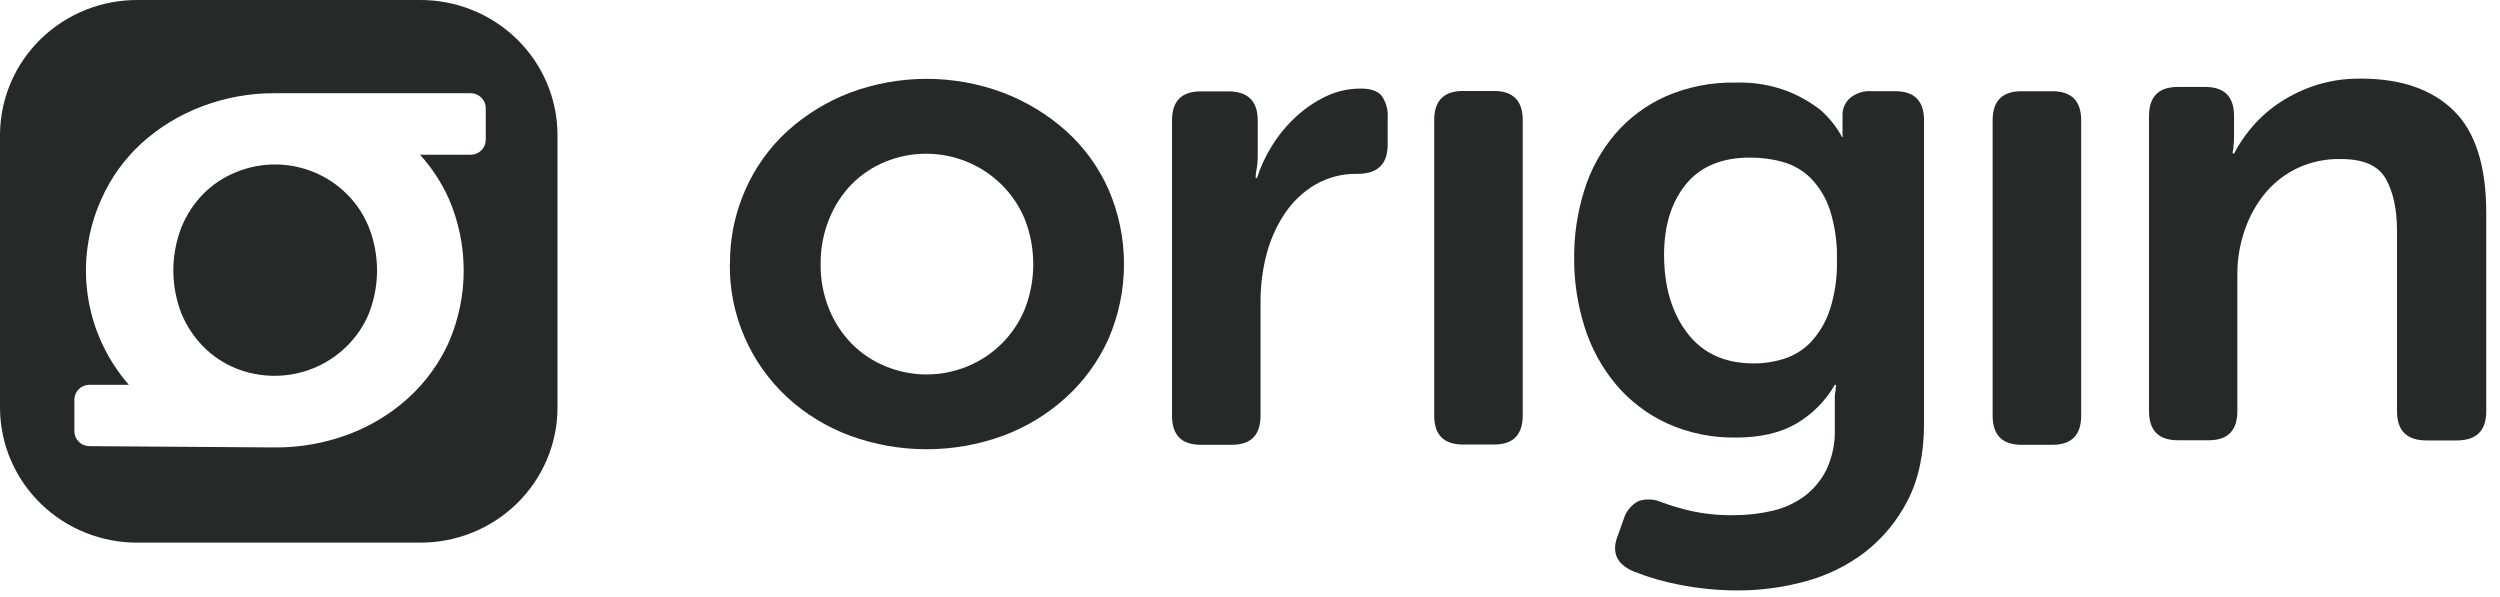
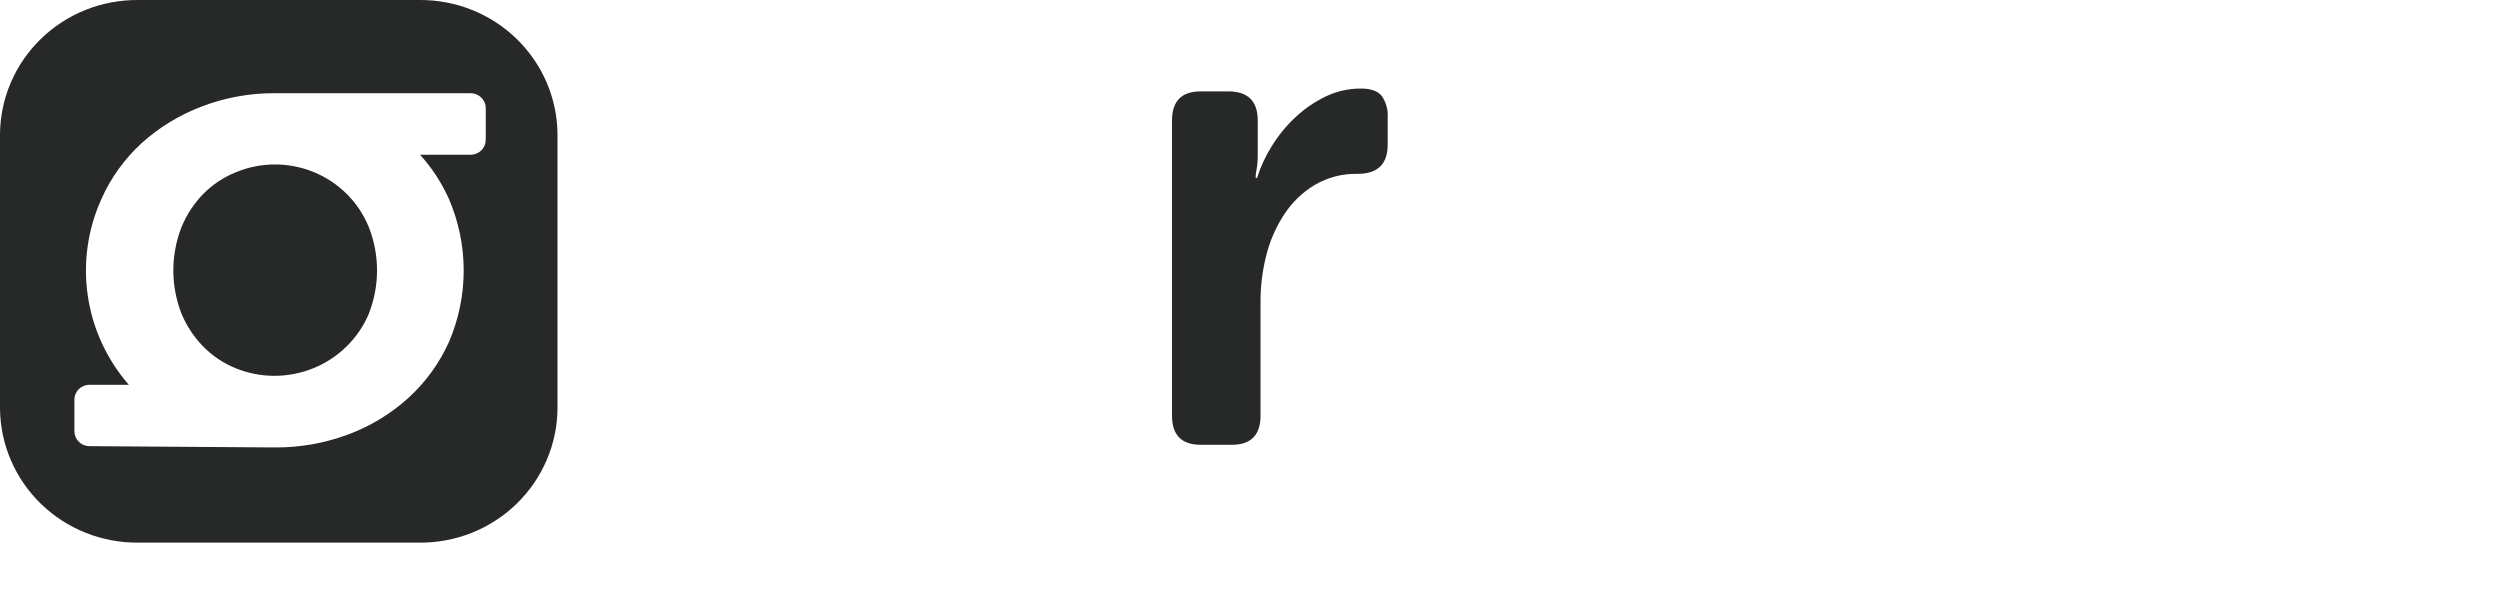
<svg xmlns="http://www.w3.org/2000/svg" width="113" height="27" viewBox="0 0 113 27" fill="none">
  <path fill-rule="evenodd" clip-rule="evenodd" d="M6.235 0H18.965C19.778 -0.005 20.585 0.148 21.338 0.45C22.092 0.752 22.777 1.198 23.356 1.762C23.935 2.326 24.396 2.996 24.712 3.736C25.029 4.476 25.194 5.269 25.199 6.072V18.456C25.194 19.258 25.029 20.052 24.712 20.791C24.396 21.531 23.935 22.202 23.356 22.766C22.777 23.33 22.092 23.775 21.338 24.078C20.585 24.38 19.778 24.533 18.965 24.527H6.235C4.593 24.538 3.015 23.906 1.846 22.769C0.677 21.632 0.013 20.083 0 18.464V6.072C0.005 5.269 0.171 4.476 0.487 3.736C0.803 2.996 1.264 2.326 1.843 1.762C2.422 1.198 3.108 0.752 3.861 0.45C4.615 0.148 5.421 -0.005 6.235 0ZM15.733 19.64C14.675 20.035 13.553 20.233 12.422 20.224L4.046 20.166C3.956 20.166 3.867 20.148 3.784 20.114C3.701 20.081 3.626 20.031 3.563 19.968C3.499 19.905 3.449 19.831 3.414 19.749C3.38 19.667 3.362 19.58 3.362 19.491V18.067C3.362 17.978 3.38 17.89 3.414 17.808C3.449 17.727 3.499 17.652 3.563 17.589C3.626 17.527 3.701 17.477 3.784 17.443C3.867 17.409 3.956 17.392 4.046 17.392H5.822C4.831 16.253 4.188 14.859 3.969 13.373C3.749 11.887 3.962 10.37 4.583 8.999C5.007 8.04 5.628 7.178 6.406 6.467C7.195 5.755 8.113 5.195 9.111 4.817C10.166 4.412 11.29 4.207 12.422 4.213H21.272C21.453 4.213 21.627 4.284 21.755 4.41C21.884 4.537 21.956 4.708 21.956 4.887V6.322C21.955 6.5 21.883 6.672 21.755 6.798C21.626 6.924 21.453 6.995 21.272 6.995H18.987C19.525 7.59 19.966 8.265 20.292 8.995C20.732 10.017 20.959 11.116 20.959 12.226C20.959 13.337 20.732 14.436 20.292 15.458C19.861 16.417 19.236 17.279 18.454 17.99C17.663 18.707 16.739 19.267 15.733 19.64ZM14.179 16.638C15.311 16.174 16.209 15.286 16.676 14.168V14.164C17.164 12.914 17.164 11.53 16.676 10.28C16.452 9.721 16.117 9.212 15.69 8.783C15.263 8.354 14.754 8.014 14.192 7.782C13.629 7.55 13.026 7.431 12.417 7.433C11.807 7.435 11.205 7.557 10.644 7.792C10.096 8.016 9.6 8.348 9.186 8.767C8.761 9.204 8.425 9.717 8.198 10.28C7.714 11.531 7.714 12.914 8.198 14.164C8.427 14.722 8.763 15.231 9.186 15.663C9.6 16.084 10.096 16.417 10.644 16.642C11.776 17.104 13.048 17.102 14.179 16.638Z" fill="#272928" />
-   <path d="M32.995 11.932C32.984 10.773 33.223 9.624 33.696 8.562C34.139 7.559 34.787 6.658 35.6 5.915C36.423 5.172 37.379 4.587 38.42 4.19C40.65 3.355 43.112 3.355 45.342 4.19C46.388 4.589 47.352 5.173 48.184 5.915C49.005 6.655 49.659 7.557 50.105 8.562C50.567 9.629 50.805 10.778 50.805 11.938C50.805 13.099 50.567 14.248 50.105 15.315C49.655 16.318 49.001 17.22 48.184 17.964C47.36 18.714 46.397 19.301 45.348 19.692C43.113 20.511 40.655 20.511 38.42 19.692C37.373 19.305 36.413 18.72 35.594 17.97C34.759 17.199 34.096 16.264 33.648 15.225C33.199 14.187 32.975 13.067 32.989 11.938L32.995 11.932ZM37.093 11.932C37.082 12.63 37.212 13.322 37.474 13.969C37.709 14.551 38.056 15.082 38.495 15.534C38.928 15.973 39.447 16.32 40.02 16.554C40.605 16.797 41.234 16.924 41.869 16.925C42.504 16.927 43.133 16.804 43.719 16.563C44.306 16.323 44.838 15.97 45.285 15.524C45.731 15.079 46.084 14.55 46.322 13.969C46.831 12.663 46.831 11.216 46.322 9.91C46.083 9.33 45.729 8.802 45.283 8.357C44.836 7.912 44.304 7.558 43.719 7.317C43.133 7.075 42.505 6.95 41.87 6.949C41.236 6.947 40.607 7.07 40.02 7.309C39.447 7.543 38.928 7.89 38.495 8.328C38.053 8.784 37.706 9.322 37.474 9.91C37.215 10.553 37.085 11.24 37.093 11.932Z" fill="#272928" />
-   <path d="M52.975 5.445C52.975 4.567 53.409 4.129 54.278 4.13H55.515C56.405 4.13 56.85 4.568 56.85 5.445V6.95C56.85 7.118 56.85 7.263 56.833 7.387C56.824 7.503 56.807 7.618 56.784 7.732C56.764 7.836 56.754 7.941 56.754 8.046H56.817C56.977 7.539 57.201 7.055 57.485 6.604C57.779 6.126 58.137 5.689 58.548 5.304C58.952 4.924 59.413 4.607 59.914 4.364C60.413 4.123 60.961 4 61.516 4.003C61.961 4.003 62.274 4.113 62.453 4.333C62.654 4.623 62.749 4.971 62.723 5.321V6.541C62.723 7.42 62.268 7.859 61.357 7.859C60.677 7.843 60.006 8.017 59.422 8.361C58.873 8.692 58.406 9.142 58.056 9.676C57.682 10.243 57.406 10.868 57.24 11.525C57.062 12.219 56.973 12.933 56.976 13.649V18.788C56.976 19.666 56.542 20.105 55.674 20.105H54.278C53.408 20.105 52.974 19.666 52.975 18.788V5.445Z" fill="#272928" />
-   <path d="M64.826 5.429C64.826 4.551 65.26 4.112 66.128 4.112H67.525C68.393 4.112 68.827 4.551 68.827 5.429V18.778C68.827 19.656 68.393 20.095 67.525 20.093H66.128C65.258 20.093 64.824 19.655 64.826 18.778V5.429Z" fill="#272928" />
-   <path d="M73.407 23.415C73.516 23.087 73.75 22.812 74.059 22.648C74.396 22.534 74.764 22.552 75.09 22.696C75.535 22.86 75.992 22.994 76.455 23.099C77.081 23.234 77.72 23.297 78.36 23.286C78.954 23.289 79.546 23.221 80.124 23.085C80.652 22.963 81.149 22.734 81.583 22.412C82.002 22.09 82.339 21.676 82.567 21.203C82.826 20.637 82.951 20.021 82.933 19.4V17.928C82.933 17.843 82.943 17.759 82.965 17.678C82.966 17.583 82.977 17.489 82.996 17.396H82.933C82.515 18.12 81.914 18.725 81.187 19.151C80.466 19.567 79.566 19.776 78.489 19.777C77.405 19.799 76.33 19.579 75.345 19.134C74.456 18.723 73.67 18.124 73.042 17.38C72.405 16.617 71.925 15.739 71.629 14.795C71.306 13.781 71.145 12.723 71.152 11.66C71.144 10.62 71.3 9.584 71.613 8.59C71.898 7.667 72.368 6.809 72.995 6.068C73.619 5.338 74.4 4.754 75.281 4.36C76.28 3.923 77.364 3.709 78.456 3.733C79.258 3.707 80.057 3.84 80.805 4.124C81.329 4.333 81.821 4.613 82.267 4.954C82.666 5.301 82.999 5.715 83.251 6.177H83.314C83.302 6.164 83.293 6.149 83.288 6.133C83.282 6.117 83.28 6.099 83.282 6.082V5.188C83.281 5.046 83.31 4.906 83.368 4.777C83.426 4.647 83.51 4.531 83.617 4.436C83.885 4.211 84.232 4.098 84.584 4.122H85.664C86.532 4.122 86.966 4.561 86.966 5.439V19.138C86.966 20.518 86.717 21.683 86.219 22.634C85.755 23.543 85.094 24.34 84.282 24.969C83.479 25.578 82.562 26.025 81.583 26.284C80.606 26.55 79.596 26.685 78.582 26.687C77.698 26.69 76.815 26.606 75.947 26.437C75.23 26.304 74.528 26.101 73.85 25.833C73.046 25.498 72.813 24.934 73.152 24.141L73.407 23.415ZM79.281 16.427C79.75 16.426 80.216 16.353 80.663 16.209C81.124 16.058 81.539 15.794 81.869 15.442C82.249 15.025 82.536 14.533 82.71 13.999C82.942 13.275 83.049 12.518 83.029 11.759C83.051 10.989 82.943 10.222 82.71 9.487C82.537 8.953 82.244 8.466 81.853 8.06C81.506 7.713 81.074 7.46 80.599 7.325C80.109 7.187 79.601 7.12 79.091 7.124C77.821 7.124 76.858 7.526 76.202 8.332C75.546 9.138 75.217 10.198 75.216 11.511C75.216 12.954 75.566 14.134 76.265 15.053C76.965 15.972 77.97 16.43 79.281 16.427Z" fill="#272928" />
-   <path d="M90.067 5.439C90.067 4.562 90.501 4.124 91.37 4.124H92.766C93.634 4.124 94.069 4.562 94.069 5.439V18.79C94.069 19.667 93.634 20.105 92.766 20.105H91.37C90.503 20.105 90.069 19.667 90.067 18.79V5.439Z" fill="#272928" />
-   <path d="M97.135 5.246C97.135 4.368 97.569 3.929 98.438 3.93H99.677C100.545 3.93 100.979 4.369 100.979 5.246V6.217C100.98 6.311 100.974 6.405 100.963 6.499C100.953 6.572 100.948 6.645 100.947 6.719C100.927 6.79 100.916 6.864 100.914 6.938H100.979C101.184 6.549 101.428 6.182 101.708 5.842C102.048 5.425 102.443 5.056 102.884 4.744C103.392 4.388 103.948 4.103 104.535 3.898C105.239 3.657 105.981 3.541 106.726 3.554C108.525 3.554 109.917 4.035 110.903 4.996C111.888 5.958 112.38 7.502 112.379 9.63V18.59C112.379 19.469 111.934 19.908 111.046 19.908H109.68C108.79 19.908 108.345 19.469 108.345 18.59V10.447C108.345 9.467 108.176 8.679 107.838 8.082C107.498 7.478 106.818 7.188 105.797 7.188C105.129 7.175 104.466 7.313 103.86 7.591C103.295 7.857 102.796 8.242 102.398 8.719C101.986 9.217 101.67 9.785 101.463 10.395C101.239 11.044 101.126 11.725 101.128 12.41V18.582C101.128 19.461 100.695 19.9 99.828 19.9H98.438C97.571 19.9 97.137 19.461 97.135 18.582V5.246Z" fill="#272928" />
+   <path d="M52.975 5.445C52.975 4.567 53.409 4.129 54.278 4.13H55.515C56.405 4.13 56.85 4.568 56.85 5.445V6.95C56.85 7.118 56.85 7.263 56.833 7.387C56.824 7.503 56.807 7.618 56.784 7.732C56.764 7.836 56.754 7.941 56.754 8.046H56.817C56.977 7.539 57.201 7.055 57.485 6.604C57.779 6.126 58.137 5.689 58.548 5.304C58.952 4.924 59.413 4.607 59.914 4.364C60.413 4.123 60.961 4 61.516 4.003C61.961 4.003 62.274 4.113 62.453 4.333C62.654 4.623 62.749 4.971 62.723 5.321V6.541C62.723 7.42 62.268 7.859 61.357 7.859C60.677 7.843 60.006 8.017 59.422 8.361C58.873 8.692 58.406 9.142 58.056 9.676C57.682 10.243 57.406 10.868 57.24 11.525C57.062 12.219 56.973 12.933 56.976 13.649V18.788C56.976 19.666 56.542 20.105 55.674 20.105H54.278C53.408 20.105 52.974 19.666 52.975 18.788Z" fill="#272928" />
</svg>